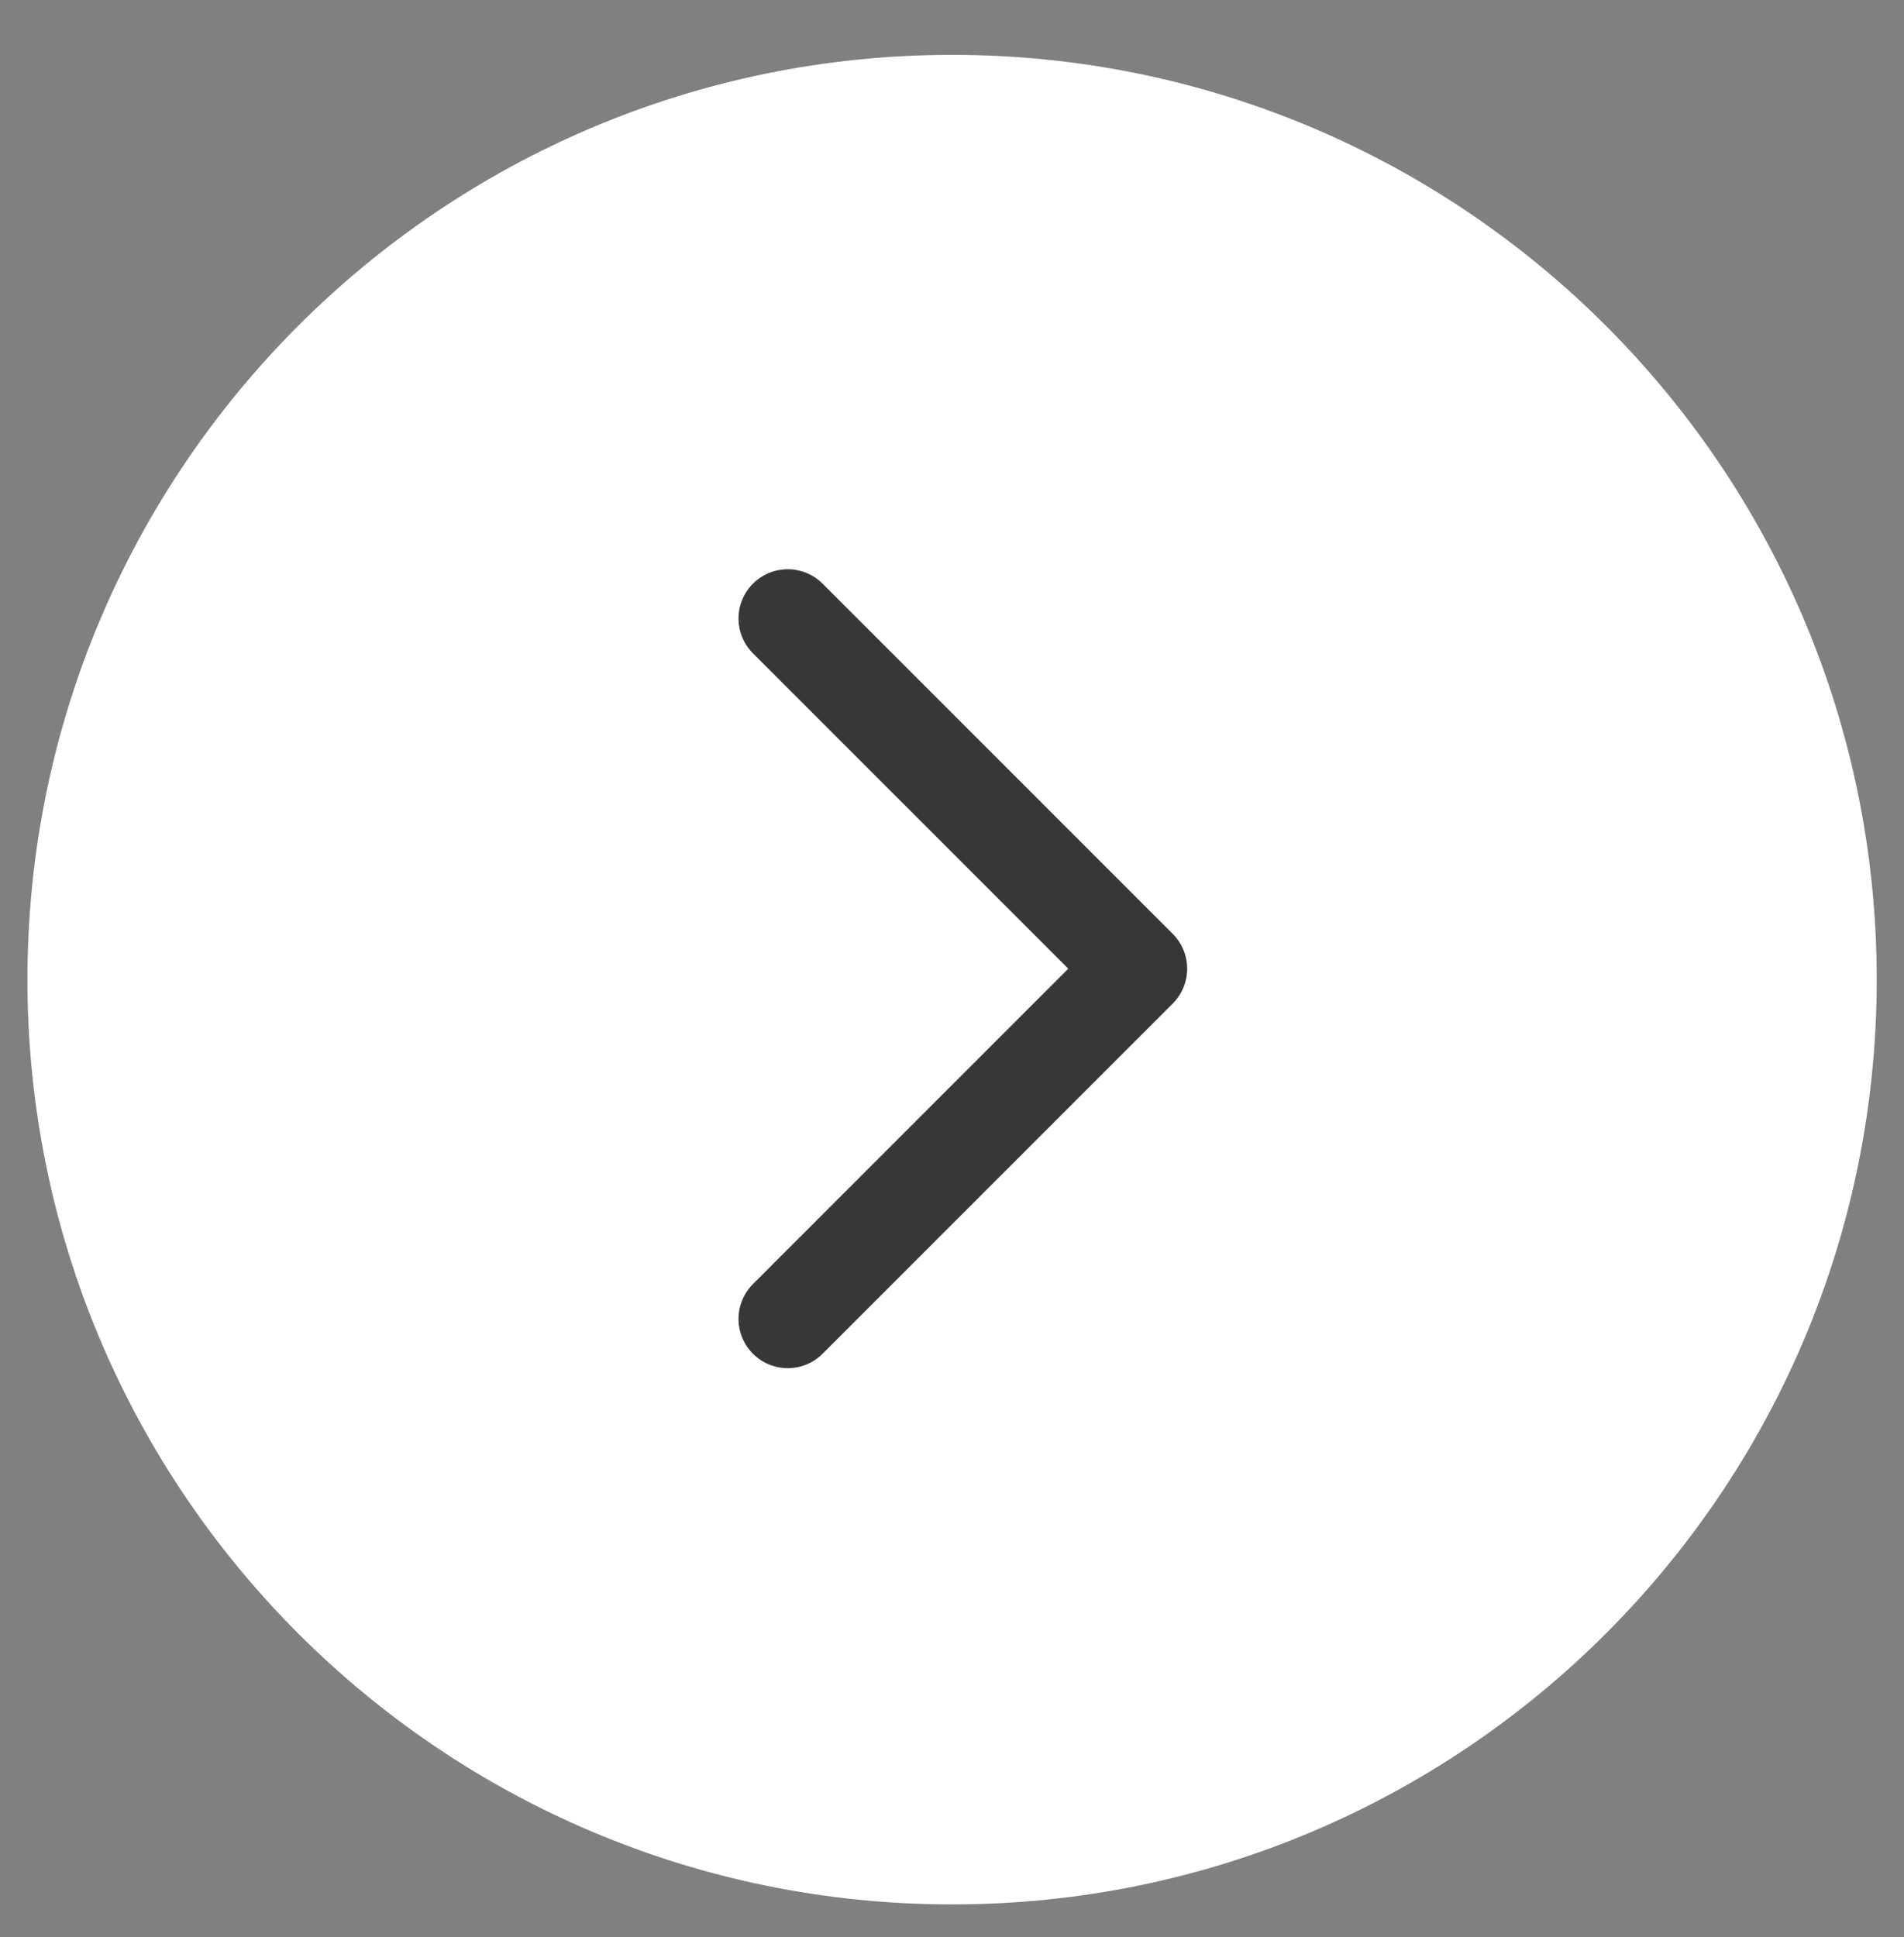
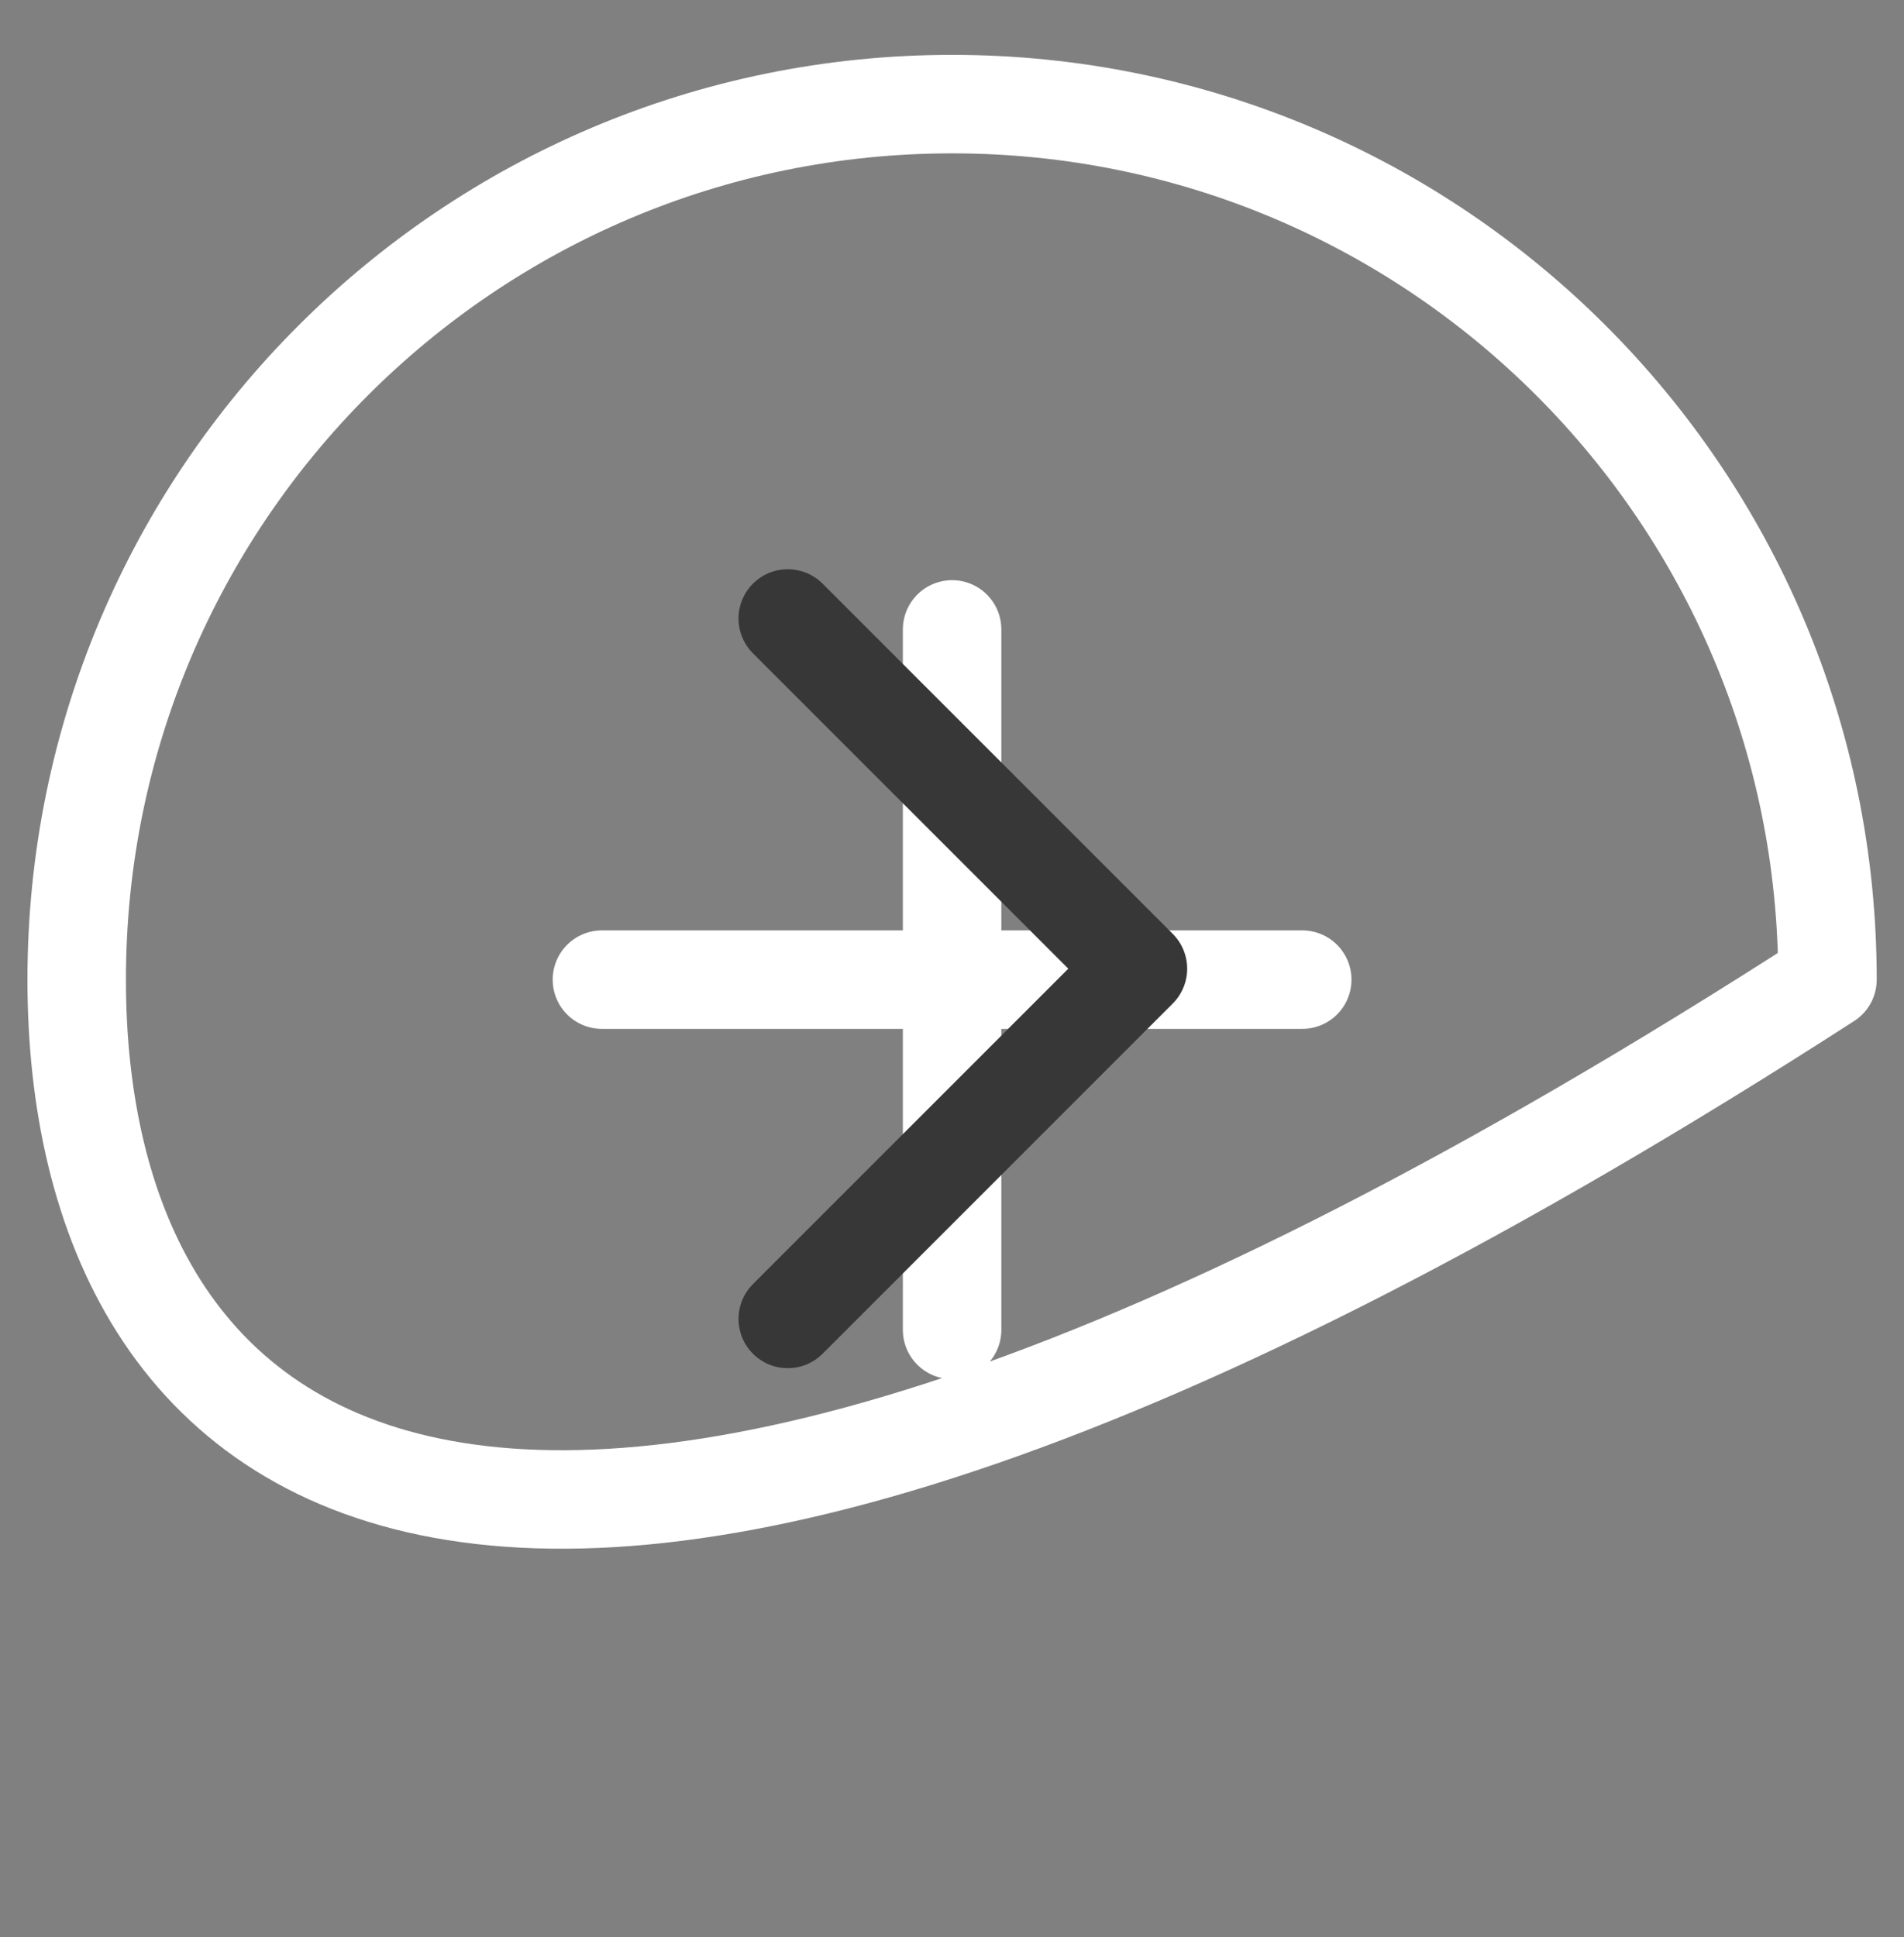
<svg xmlns="http://www.w3.org/2000/svg" width="58" height="59" viewBox="0 0 58 59" fill="none">
  <rect x="0" y="0" width="58" height="59" fill="#808080" stroke="none" />
-   <path d="M29.003 56.505C43.73 56.505 55.669 44.566 55.669 29.838C55.669 15.111 43.73 3.171 29.003 3.171C14.275 3.171 2.336 15.111 2.336 29.838C2.336 44.566 14.275 56.505 29.003 56.505Z" fill="white" />
-   <path d="M29.003 19.171V40.505M18.336 29.838H39.669M55.669 29.838C55.669 44.566 43.73 56.505 29.003 56.505C14.275 56.505 2.336 44.566 2.336 29.838C2.336 15.111 14.275 3.171 29.003 3.171C43.73 3.171 55.669 15.111 55.669 29.838Z" stroke="white" stroke-width="3" stroke-linecap="round" stroke-linejoin="round" />
+   <path d="M29.003 19.171V40.505M18.336 29.838H39.669M55.669 29.838C14.275 56.505 2.336 44.566 2.336 29.838C2.336 15.111 14.275 3.171 29.003 3.171C43.73 3.171 55.669 15.111 55.669 29.838Z" stroke="white" stroke-width="3" stroke-linecap="round" stroke-linejoin="round" />
  <path d="M23.997 40.172L34.664 29.505L23.997 18.838" stroke="#373737" stroke-width="3" stroke-linecap="round" stroke-linejoin="round" />
</svg>